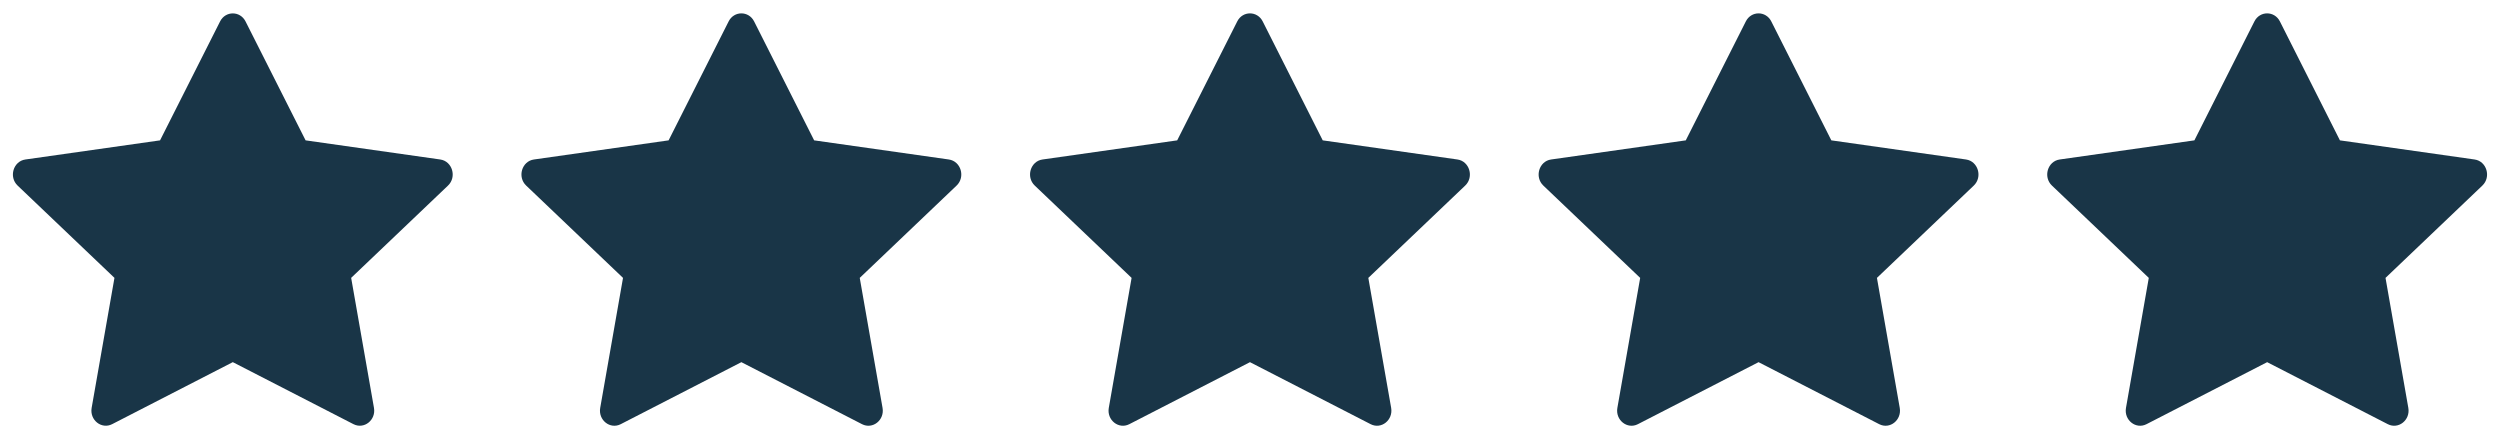
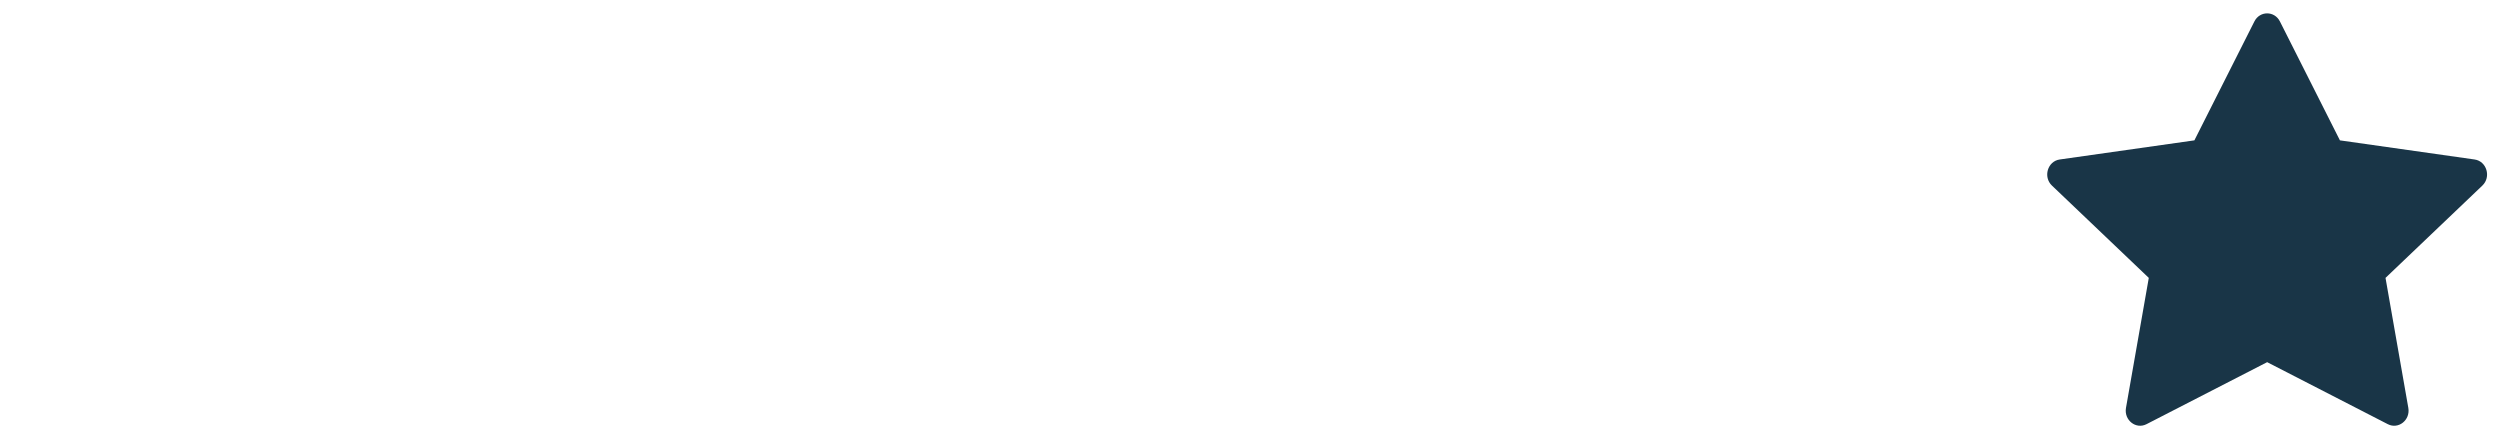
<svg xmlns="http://www.w3.org/2000/svg" width="97" height="17" viewBox="0 0 97 17" fill="none">
-   <path d="M4.352 16.457C3.94 16.669 3.473 16.298 3.556 15.825L4.441 10.781L0.684 7.201C0.333 6.867 0.515 6.255 0.985 6.188L6.21 5.446L8.539 0.832C8.749 0.416 9.317 0.416 9.527 0.832L11.857 5.446L17.081 6.188C17.551 6.255 17.733 6.867 17.382 7.201L13.625 10.781L14.51 15.825C14.593 16.298 14.127 16.669 13.714 16.457L9.033 14.051L4.352 16.457Z" fill="#193547" />
-   <path d="M24.084 16.458C23.672 16.67 23.205 16.299 23.288 15.826L24.173 10.782L20.416 7.201C20.064 6.867 20.246 6.255 20.717 6.188L25.942 5.446L28.271 0.831C28.481 0.415 29.05 0.415 29.26 0.831L31.589 5.446L36.814 6.188C37.285 6.255 37.467 6.867 37.115 7.201L33.358 10.782L34.243 15.826C34.326 16.299 33.86 16.67 33.447 16.458L28.765 14.052L24.084 16.458Z" fill="#193547" />
-   <path d="M43.817 16.458C43.405 16.67 42.938 16.299 43.021 15.826L43.906 10.782L40.149 7.201C39.798 6.867 39.979 6.255 40.45 6.188L45.675 5.446L48.005 0.831C48.214 0.415 48.783 0.415 48.993 0.831L51.322 5.446L56.548 6.188C57.018 6.255 57.2 6.867 56.849 7.201L53.091 10.782L53.977 15.826C54.059 16.299 53.593 16.67 53.181 16.458L48.499 14.052L43.817 16.458Z" fill="#193547" />
-   <path d="M63.55 16.458C63.138 16.67 62.671 16.299 62.754 15.826L63.639 10.782L59.882 7.201C59.531 6.867 59.713 6.255 60.183 6.188L65.408 5.446L67.738 0.831C67.948 0.415 68.516 0.415 68.726 0.831L71.056 5.446L76.281 6.188C76.751 6.255 76.933 6.867 76.582 7.201L72.825 10.782L73.71 15.826C73.793 16.299 73.326 16.67 72.914 16.458L68.232 14.052L63.55 16.458Z" fill="#193547" />
  <path d="M83.284 16.458C82.871 16.67 82.405 16.299 82.488 15.826L83.373 10.782L79.616 7.201C79.264 6.867 79.446 6.255 79.917 6.188L85.142 5.446L87.471 0.831C87.681 0.415 88.25 0.415 88.46 0.831L90.789 5.446L96.014 6.188C96.485 6.255 96.666 6.867 96.315 7.201L92.558 10.782L93.443 15.826C93.526 16.299 93.059 16.67 92.647 16.458L87.966 14.052L83.284 16.458Z" fill="#193547" />
</svg>